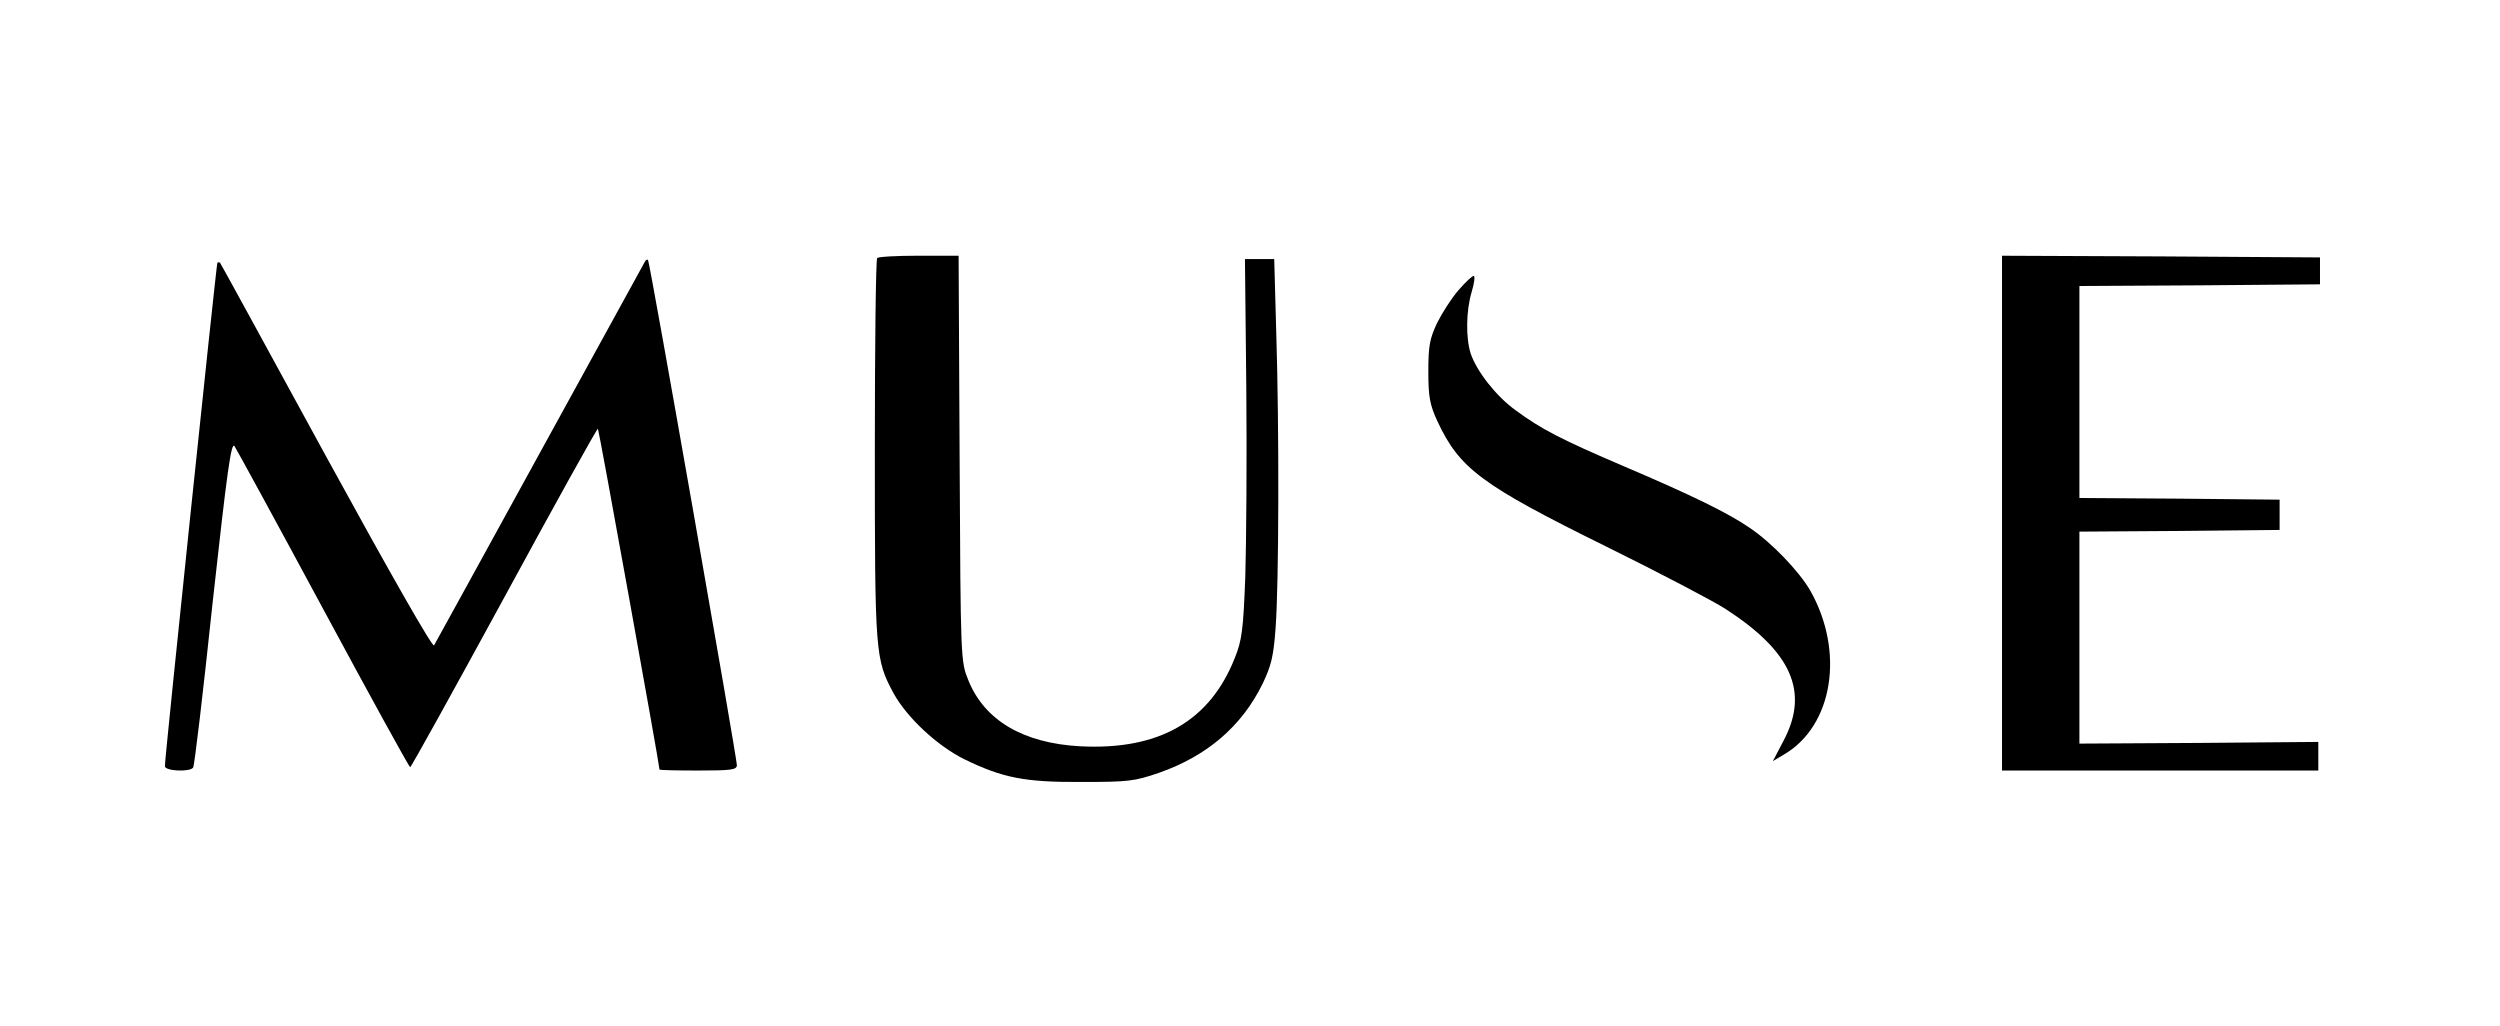
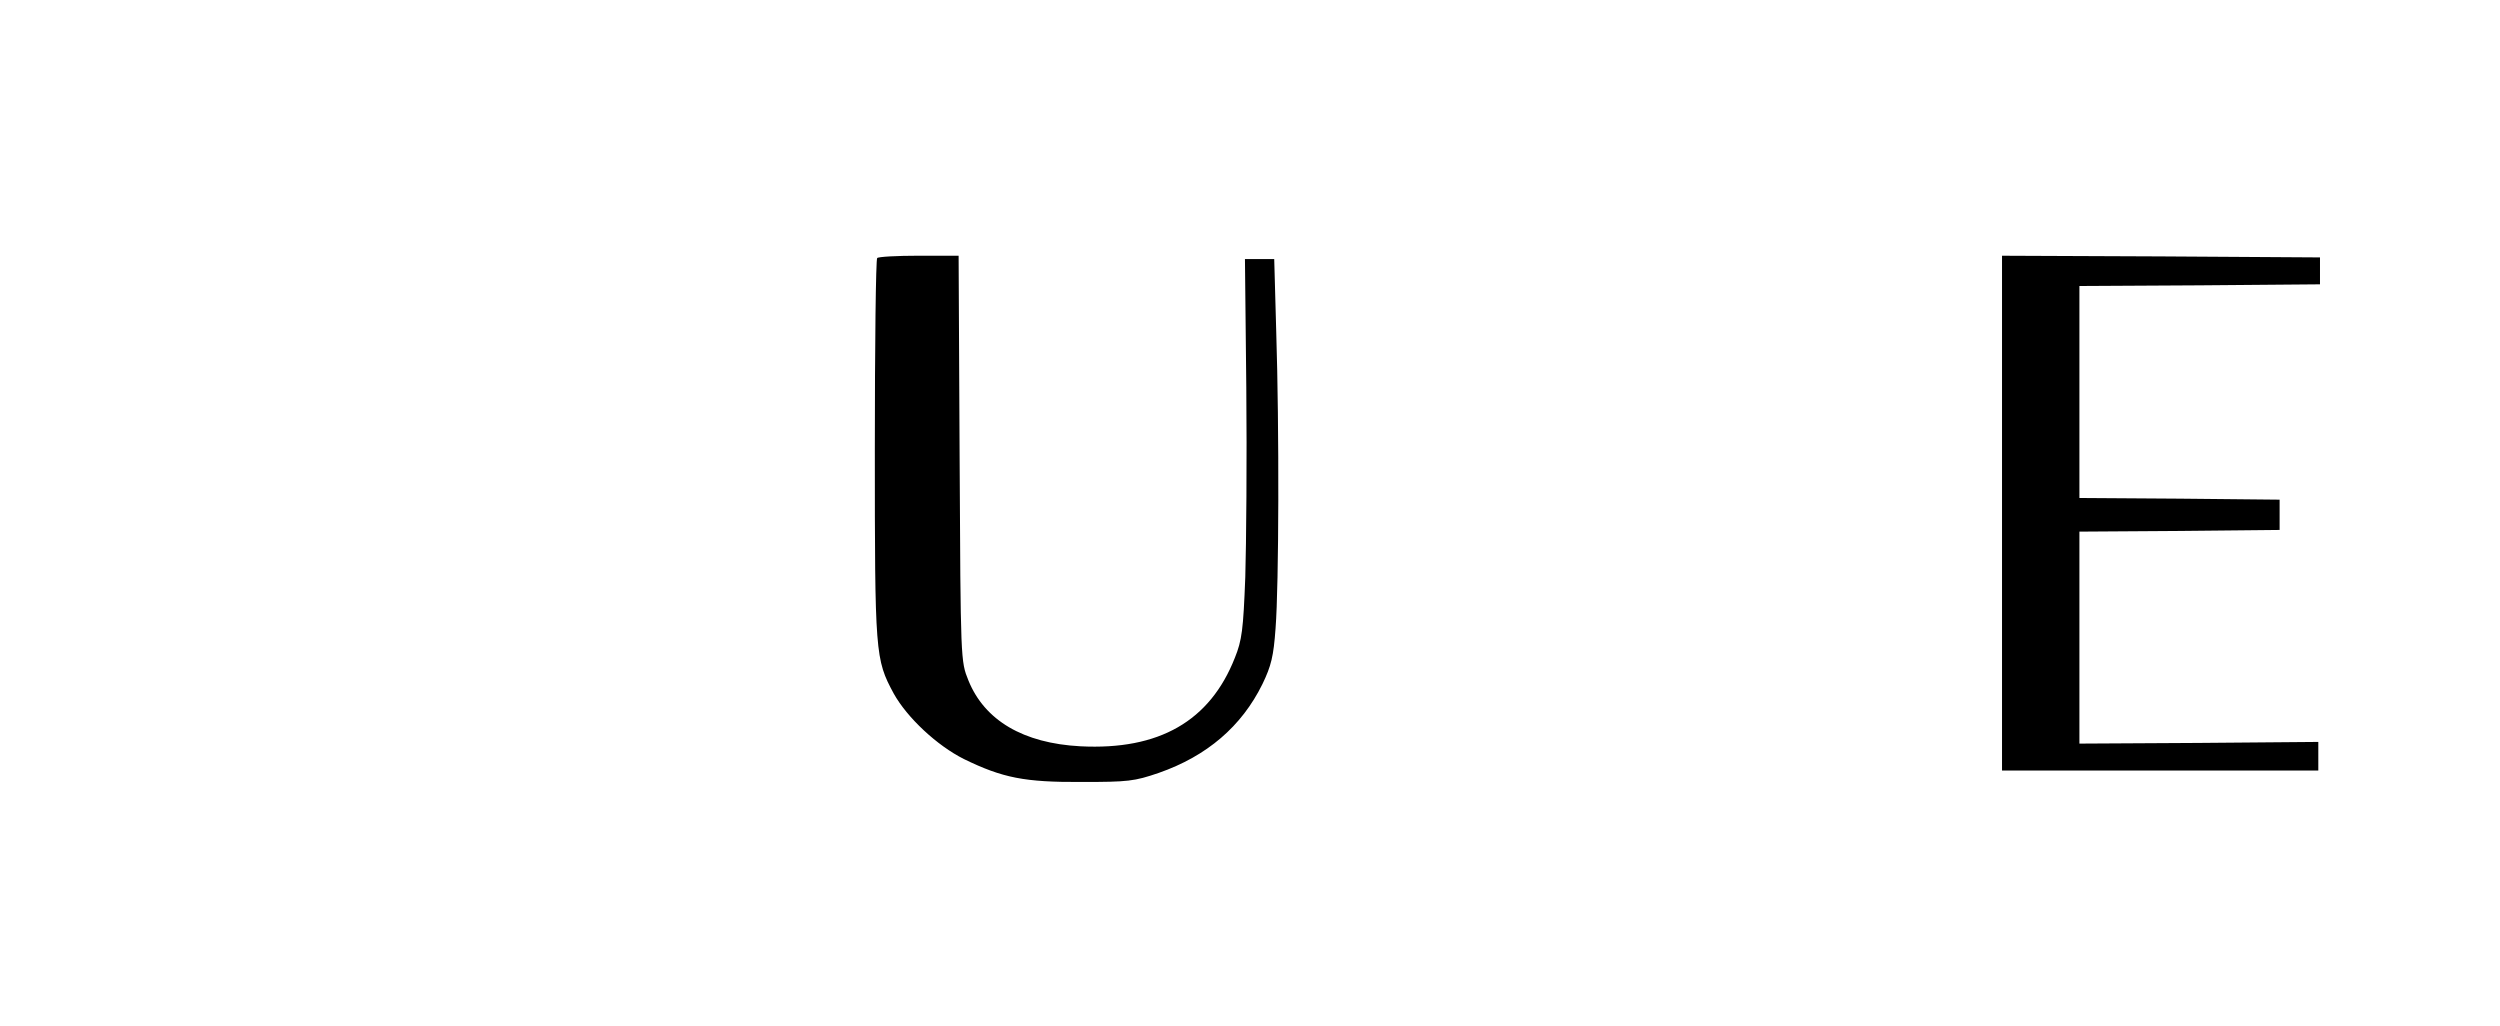
<svg xmlns="http://www.w3.org/2000/svg" version="1.0" width="743pt" height="305pt" viewBox="0 0 743 305" preserveAspectRatio="xMidYMid meet">
  <g transform="translate(0,305) scale(0.1,-0.1)" fill="#000000" stroke="none">
    <path d="M2607 2283 c-4 -3 -7 -259 -7 -568 0 -609 1 -624 56 -726 40 -72 129 -155 209 -195 115 -56 180 -69 350 -68 138 0 156 2 229 27 143 50 246 138 308 264 26 54 33 82 39 166 10 129 11 595 2 880 l-6 217 -43 0 -44 0 4 -382 c2 -211 0 -464 -3 -563 -6 -157 -10 -188 -31 -240 -74 -188 -225 -275 -459 -263 -170 9 -285 77 -333 196 -23 57 -23 58 -26 660 l-3 602 -118 0 c-65 0 -121 -3 -124 -7z" />
    <path d="M5950 1525 l0 -765 470 0 470 0 0 43 0 42 -355 -3 -355 -2 0 315 0 315 298 2 297 3 0 45 0 45 -297 3 -298 2 0 315 0 315 358 2 357 3 0 40 0 40 -472 3 -473 2 0 -765z" />
-     <path d="M1917 2273 c-7 -12 -618 -1126 -627 -1141 -4 -8 -130 213 -320 560 -172 315 -314 575 -316 577 -2 2 -6 2 -8 0 -3 -4 -156 -1469 -156 -1496 0 -15 76 -18 84 -4 4 5 30 226 58 491 43 390 55 478 65 464 6 -9 125 -227 264 -485 139 -258 255 -469 258 -469 3 0 129 228 280 505 151 278 276 503 278 501 3 -3 183 -999 183 -1013 0 -2 52 -3 115 -3 98 0 115 2 115 16 0 22 -259 1497 -264 1501 -2 3 -6 1 -9 -4z" />
-     <path d="M4335 2188 c-21 -24 -49 -68 -64 -98 -22 -47 -26 -68 -26 -145 0 -76 5 -99 27 -147 66 -141 130 -189 503 -373 160 -79 318 -162 352 -184 197 -127 250 -246 175 -390 l-33 -63 32 19 c147 85 182 306 79 488 -33 57 -115 143 -181 187 -64 44 -173 97 -370 181 -192 82 -249 112 -325 168 -57 41 -115 115 -133 168 -15 46 -14 128 3 184 8 26 10 47 6 47 -5 0 -25 -19 -45 -42z" />
  </g>
</svg>